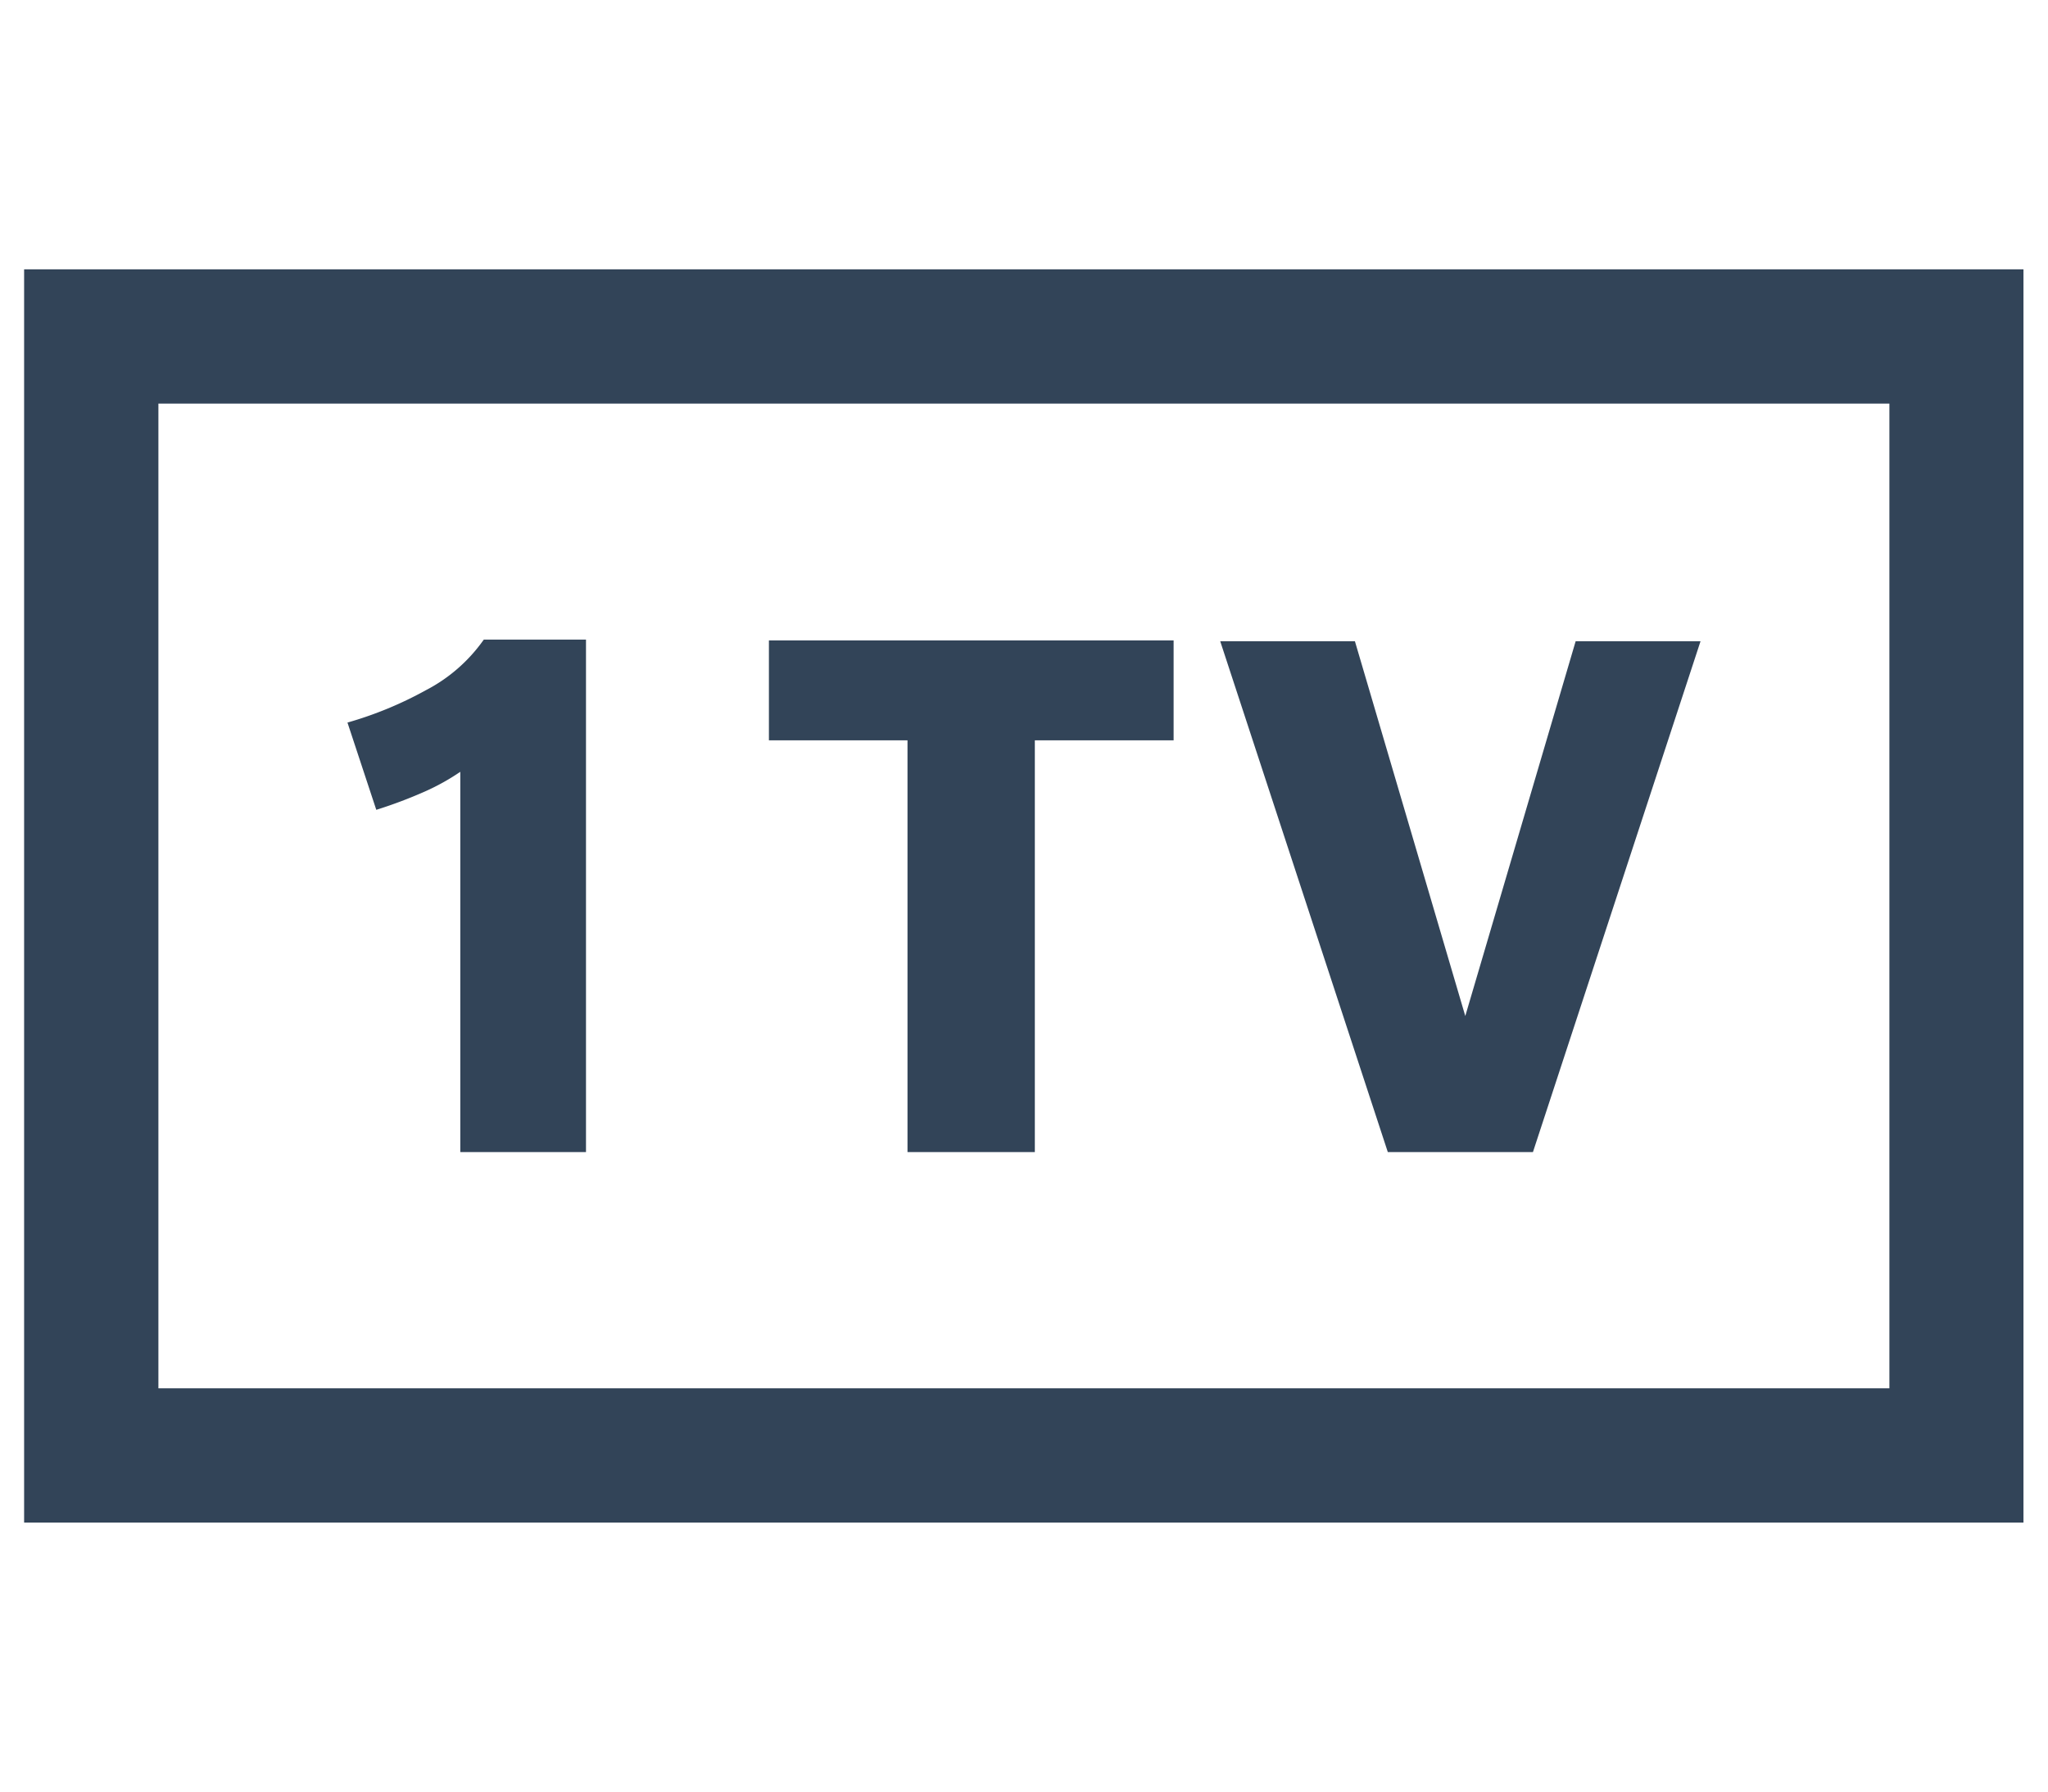
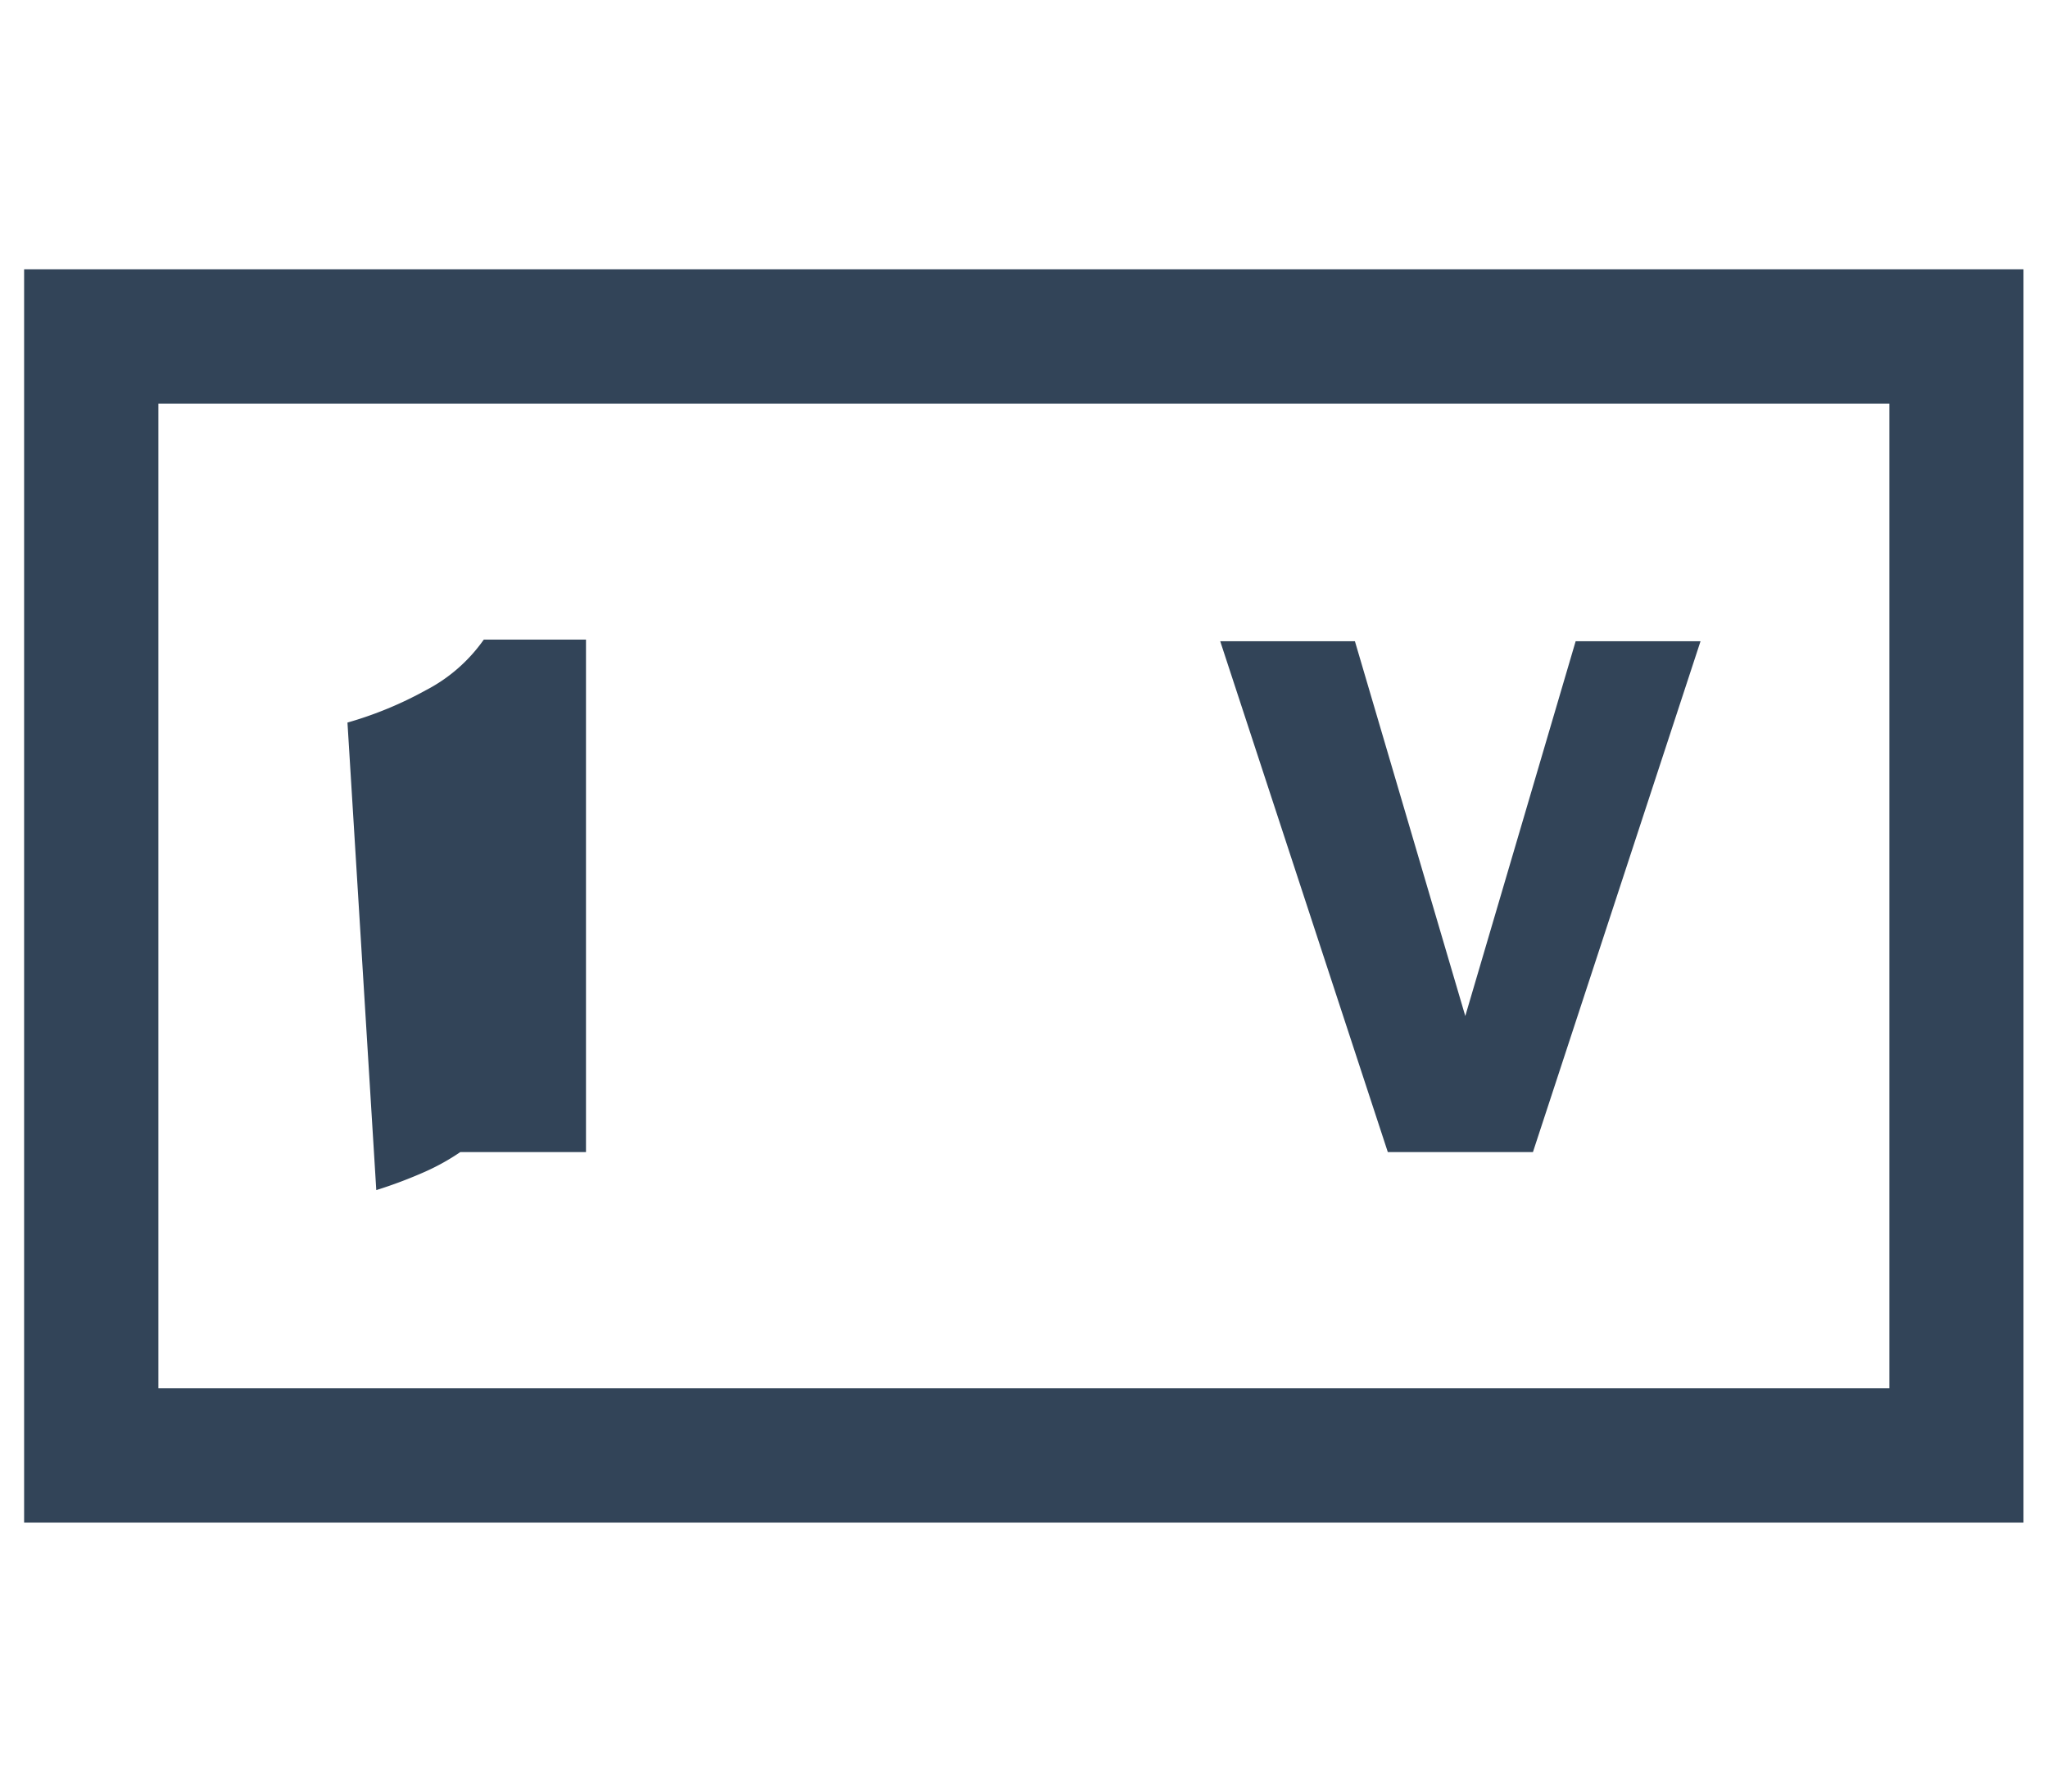
<svg xmlns="http://www.w3.org/2000/svg" id="Modo_de_aislamiento" data-name="Modo de aislamiento" viewBox="0 0 100.2 87.68">
  <defs>
    <style>
      .cls-1 {
        fill: none;
      }

      .cls-2 {
        fill: #324458;
      }
    </style>
  </defs>
  <title>tp-1tv-ico-blue</title>
-   <rect class="cls-1" width="100.2" height="87.68" />
  <g id="_Grupo_" data-name="&lt;Grupo&gt;">
    <path id="_Trazado_compuesto_" data-name="&lt;Trazado compuesto&gt;" class="cls-2" d="M1.18,13.18V74.51H99V13.18ZM92.44,67.94H7.75V19.75H92.44Z" />
  </g>
  <g>
-     <path class="cls-2" d="M22.52,56.38V37.77a11.05,11.05,0,0,1-1.7.95,22.45,22.45,0,0,1-2.41.91L17,35.36a18.3,18.3,0,0,0,3.83-1.58,7.91,7.91,0,0,0,2.84-2.48h5V56.38Z" />
-     <path class="cls-2" d="M50.63,36.23V56.38H44.4V36.23H37.62V31.34h19.8v4.89Z" />
+     <path class="cls-2" d="M22.52,56.38a11.05,11.05,0,0,1-1.7.95,22.45,22.45,0,0,1-2.41.91L17,35.36a18.3,18.3,0,0,0,3.83-1.58,7.91,7.91,0,0,0,2.84-2.48h5V56.38Z" />
    <path class="cls-2" d="M75,56.38H67.9l-8.2-25h6.59l5.4,18.34,5.4-18.34H83.2Z" />
  </g>
</svg>